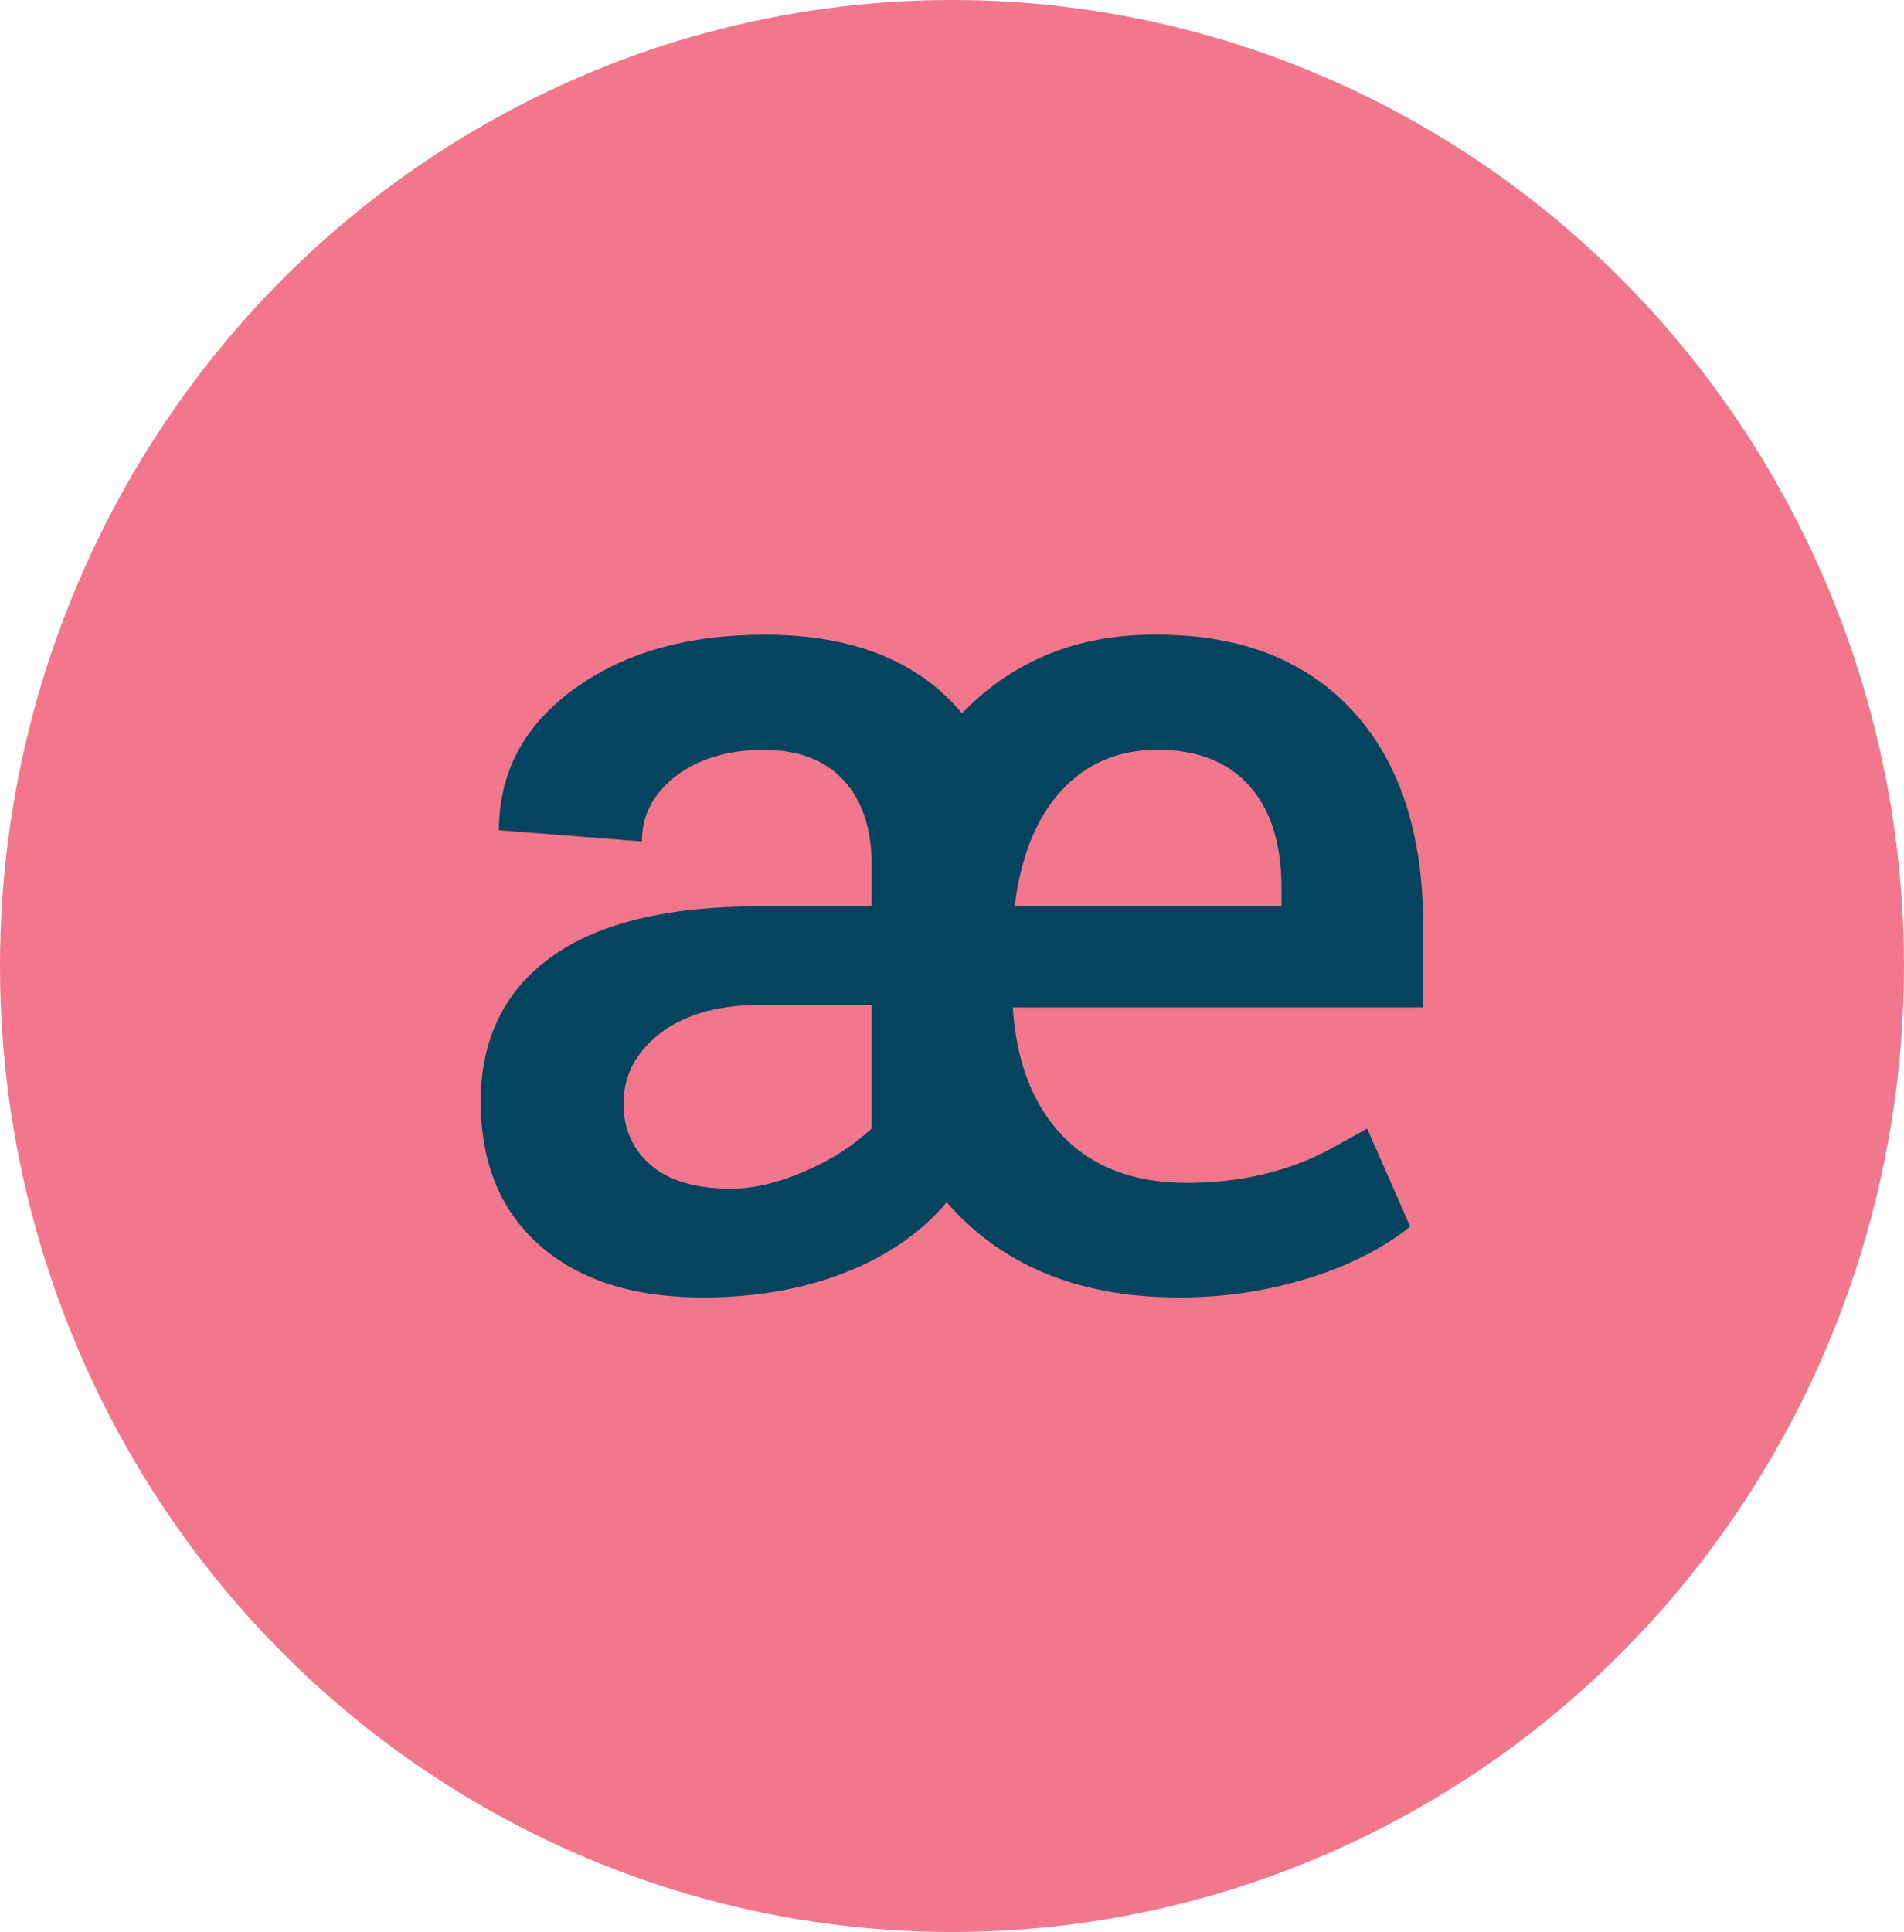
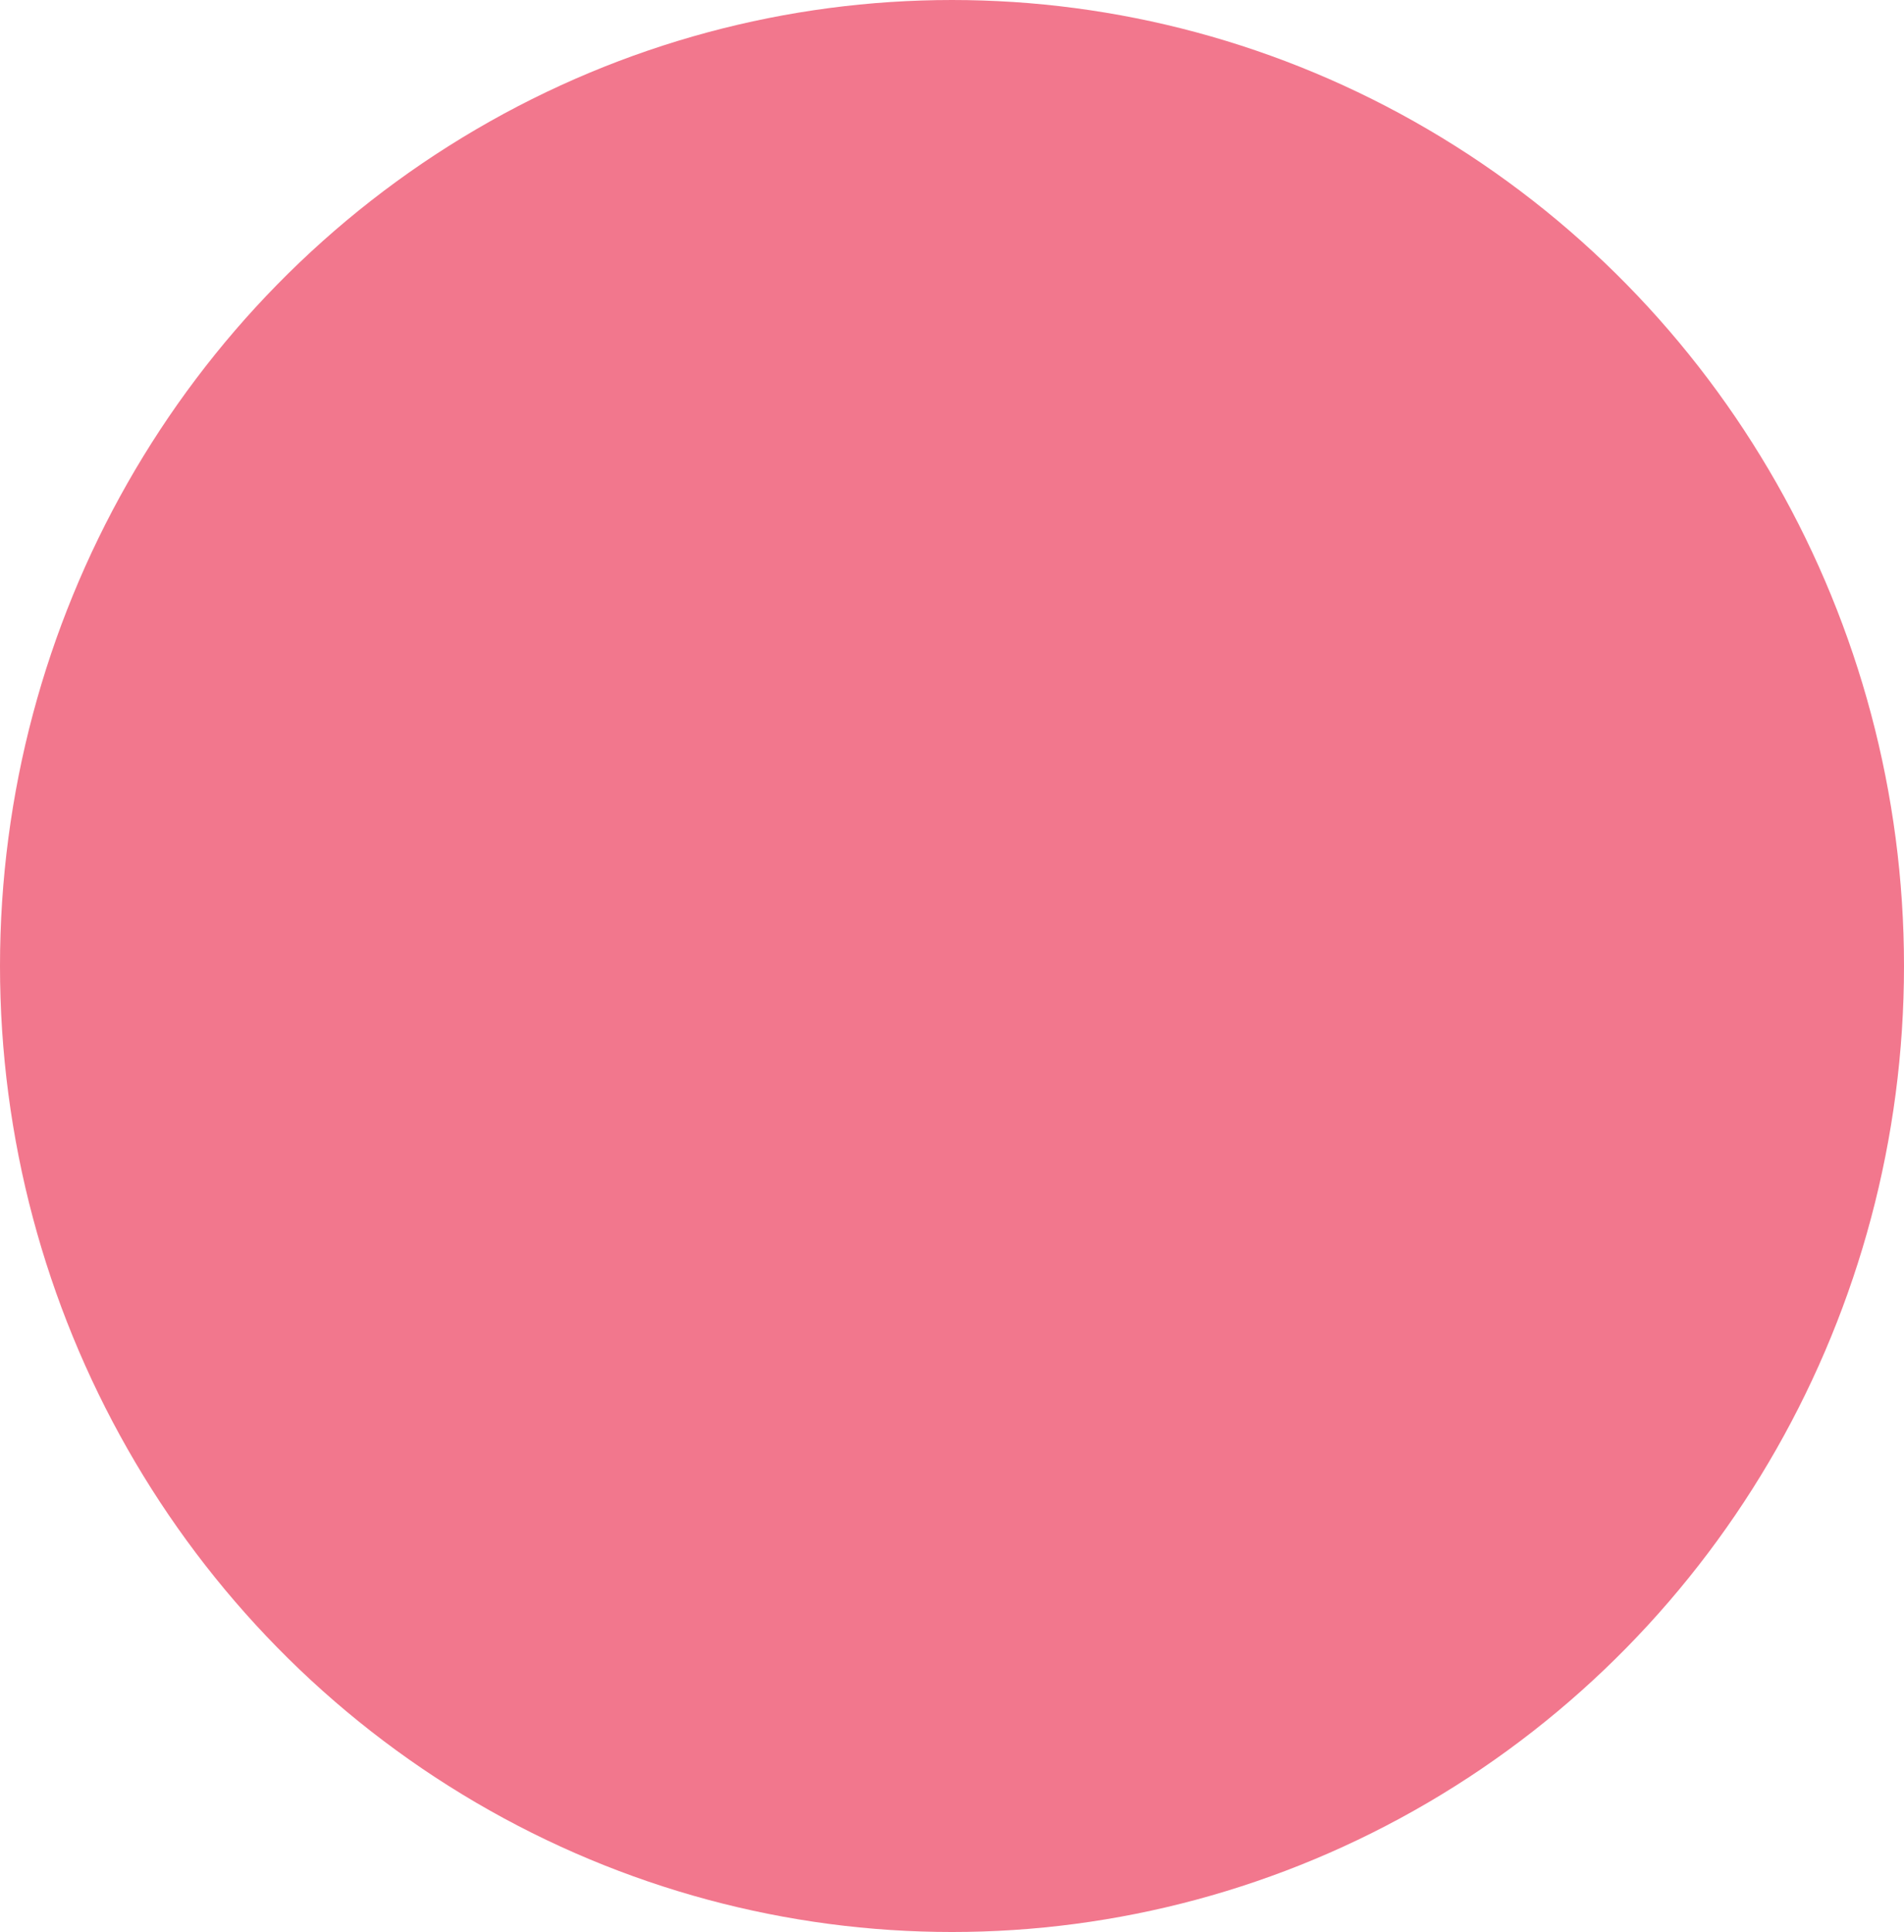
<svg xmlns="http://www.w3.org/2000/svg" fill="#05445e" height="493" preserveAspectRatio="xMidYMid meet" version="1" viewBox="0.0 0.0 486.0 493.0" width="486" zoomAndPan="magnify">
  <g id="change1_1">
    <ellipse cx="243" cy="246.5" fill="#f2778d" rx="243" ry="246.5" />
  </g>
  <g id="change2_1">
-     <path d="M300.89,331.07c-25.43,0-45.17-8.09-59.24-24.27-6.53,7.74-15.18,13.72-25.93,17.94-10.75,4.22-22.86,6.33-36.33,6.33-17.69,0-31.56-4.42-41.61-13.27-10.05-8.84-15.08-21.11-15.08-36.78s5.98-28.14,17.94-36.78c11.96-8.64,29.65-12.96,53.06-12.96h28.79v-10.7c0-9.14-2.39-16.3-7.16-21.48-4.77-5.18-11.58-7.76-20.43-7.76s-16.61,2.24-22.39,6.71c-5.78,4.47-8.67,10.02-8.67,16.66l-36.48-2.86c0-14.67,6.35-26.66,19.07-35.95,12.71-9.29,28.97-13.94,48.77-13.94,22.41,0,39.19,6.68,50.35,20.05,13.17-13.57,29.8-20.25,49.9-20.05,21.3,0,37.94,6.51,49.9,19.52,11.96,13.02,17.94,31.33,17.94,54.95v20.65h-104.77c.9,13.97,5.17,24.92,12.81,32.86,7.64,7.94,18.19,11.91,31.66,11.91s26.03-2.91,36.78-8.74l9.2-5.13,11,25.02c-7.04,5.63-15.8,10.05-26.31,13.27-10.5,3.22-21.43,4.82-32.79,4.82Zm-114.42-27.74c5.83,0,12.16-1.48,18.99-4.45,6.83-2.96,12.51-6.61,17.03-10.93v-31.51h-29.55c-10.45,.2-18.69,2.69-24.72,7.46-6.03,4.77-9.04,10.68-9.04,17.71,0,6.53,2.34,11.78,7.01,15.75,4.67,3.97,11.43,5.96,20.28,5.96Zm108.99-112.01c-9.95,0-18.12,3.47-24.5,10.4-6.38,6.93-10.38,16.79-11.98,29.55h68.14v-4.52c0-11.36-2.74-20.1-8.22-26.23-5.48-6.13-13.29-9.2-23.44-9.2Z" />
-   </g>
+     </g>
</svg>